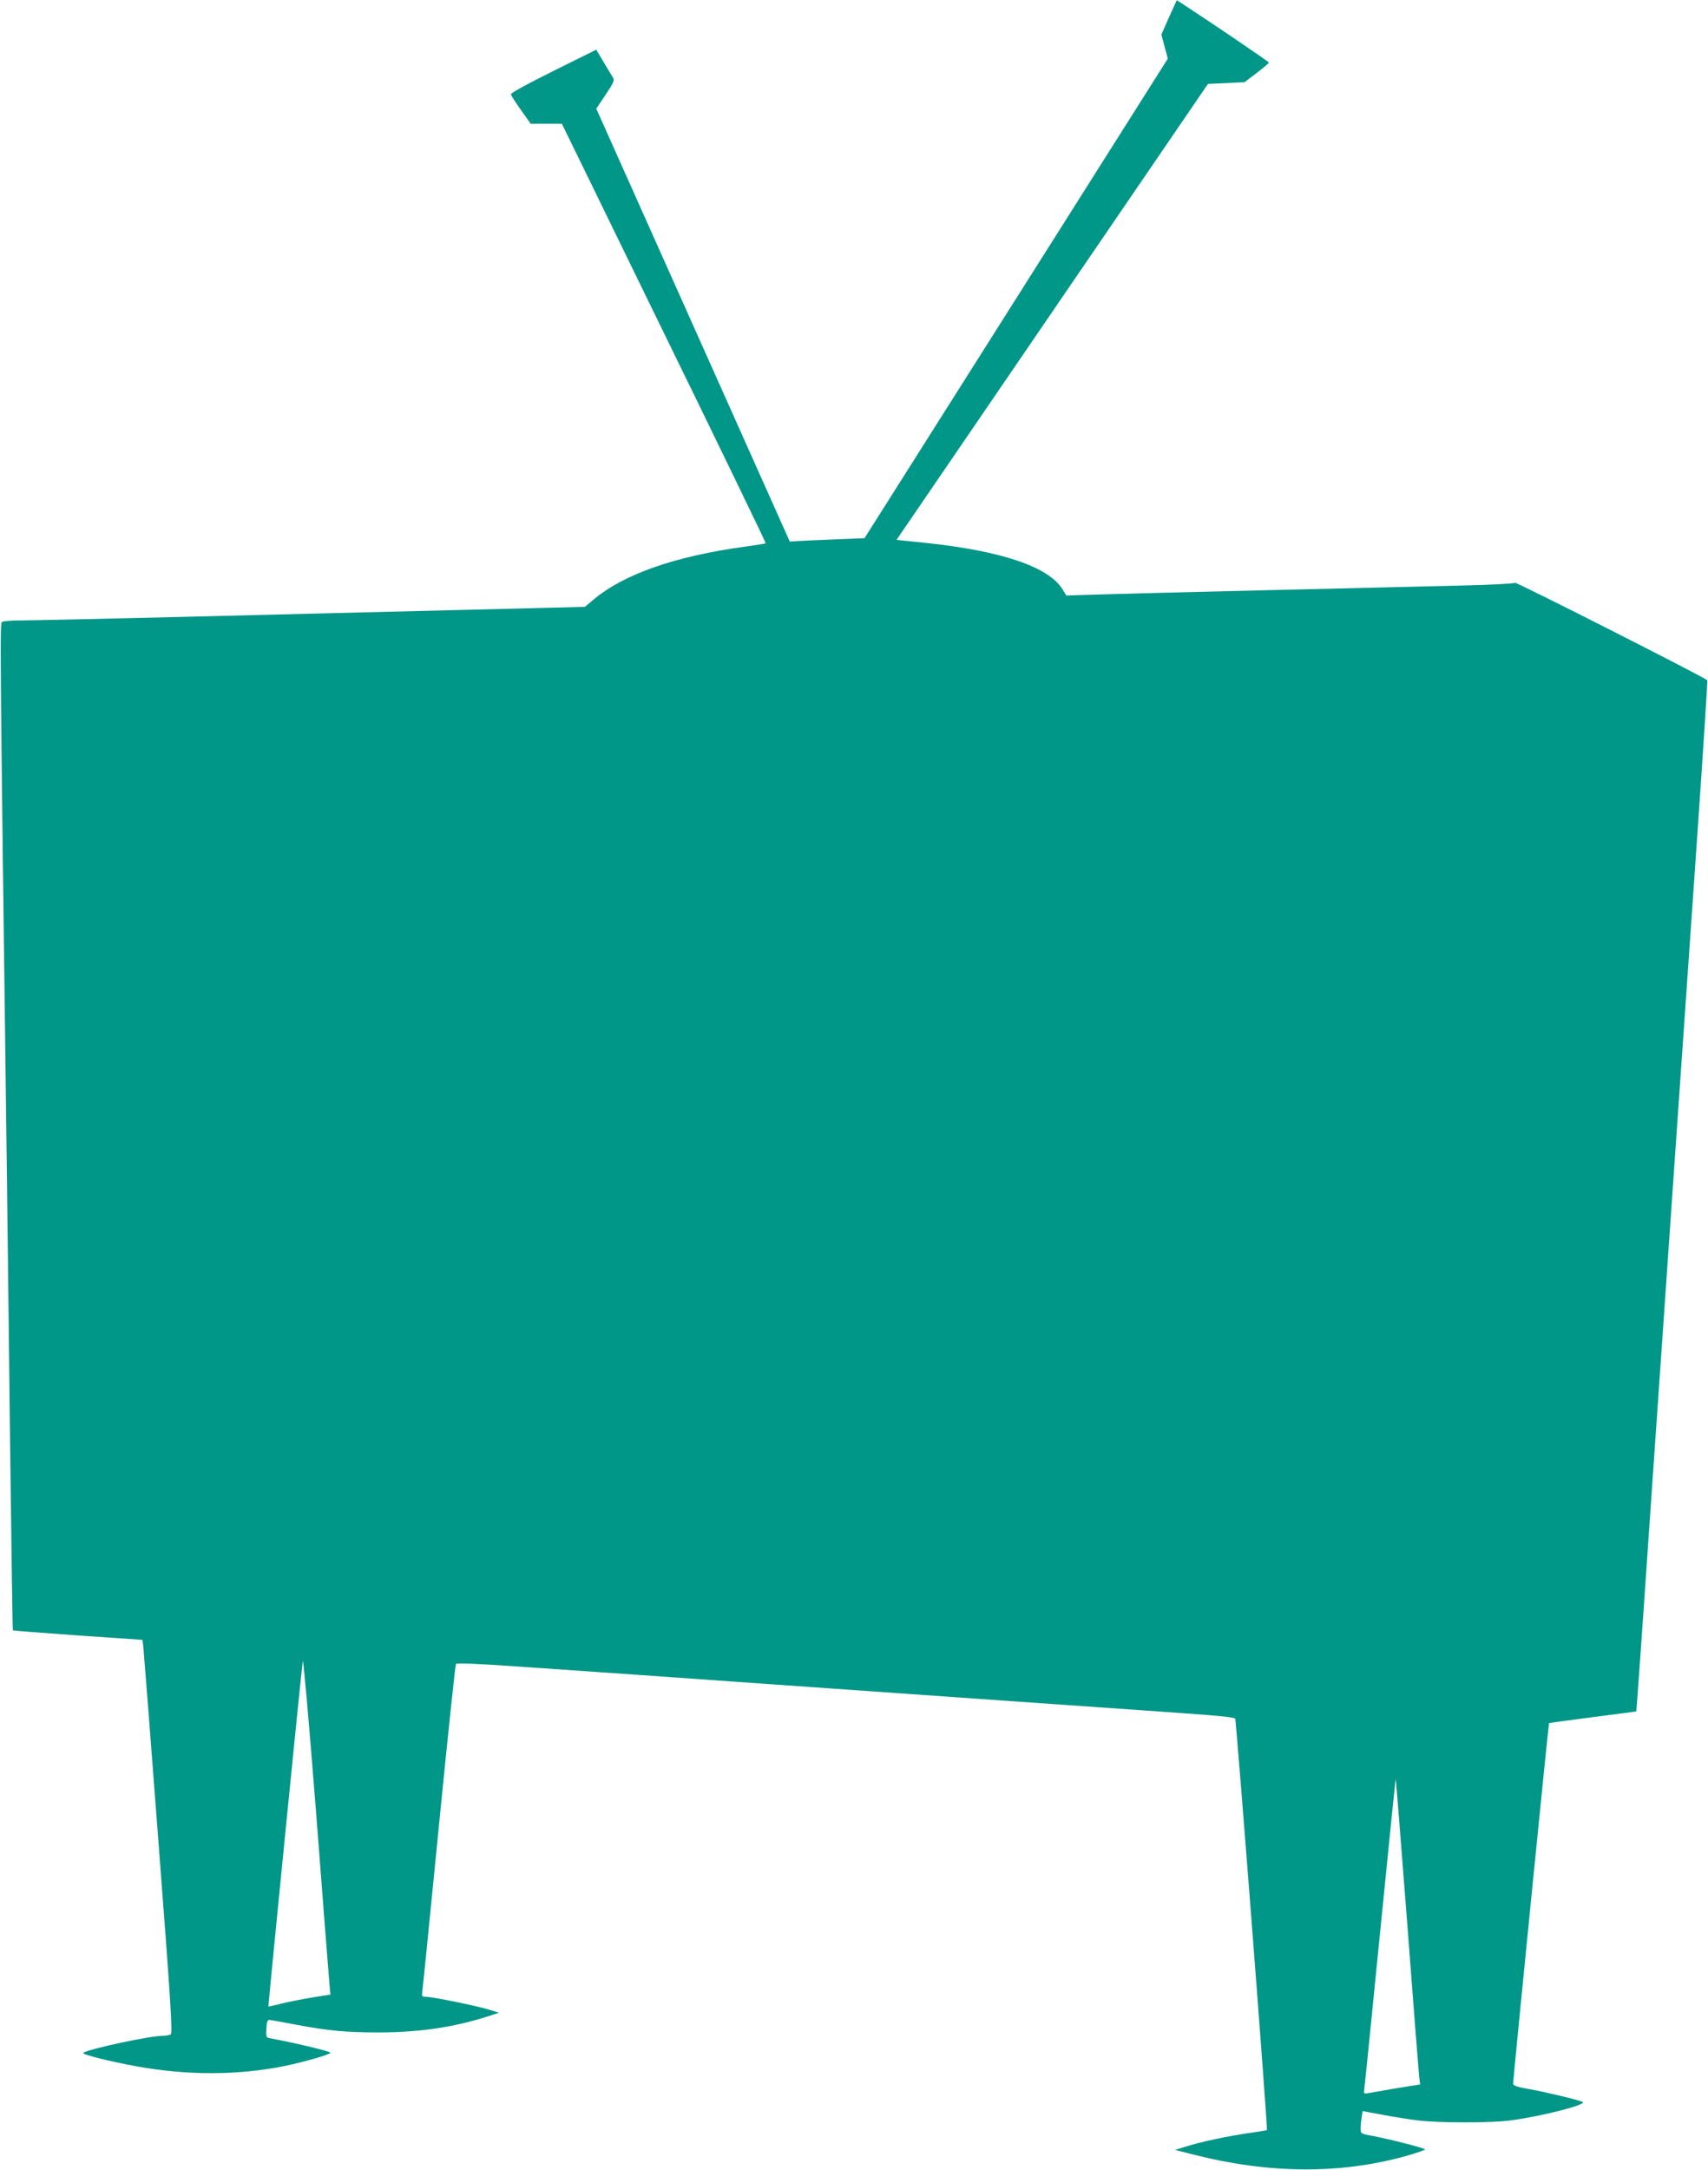
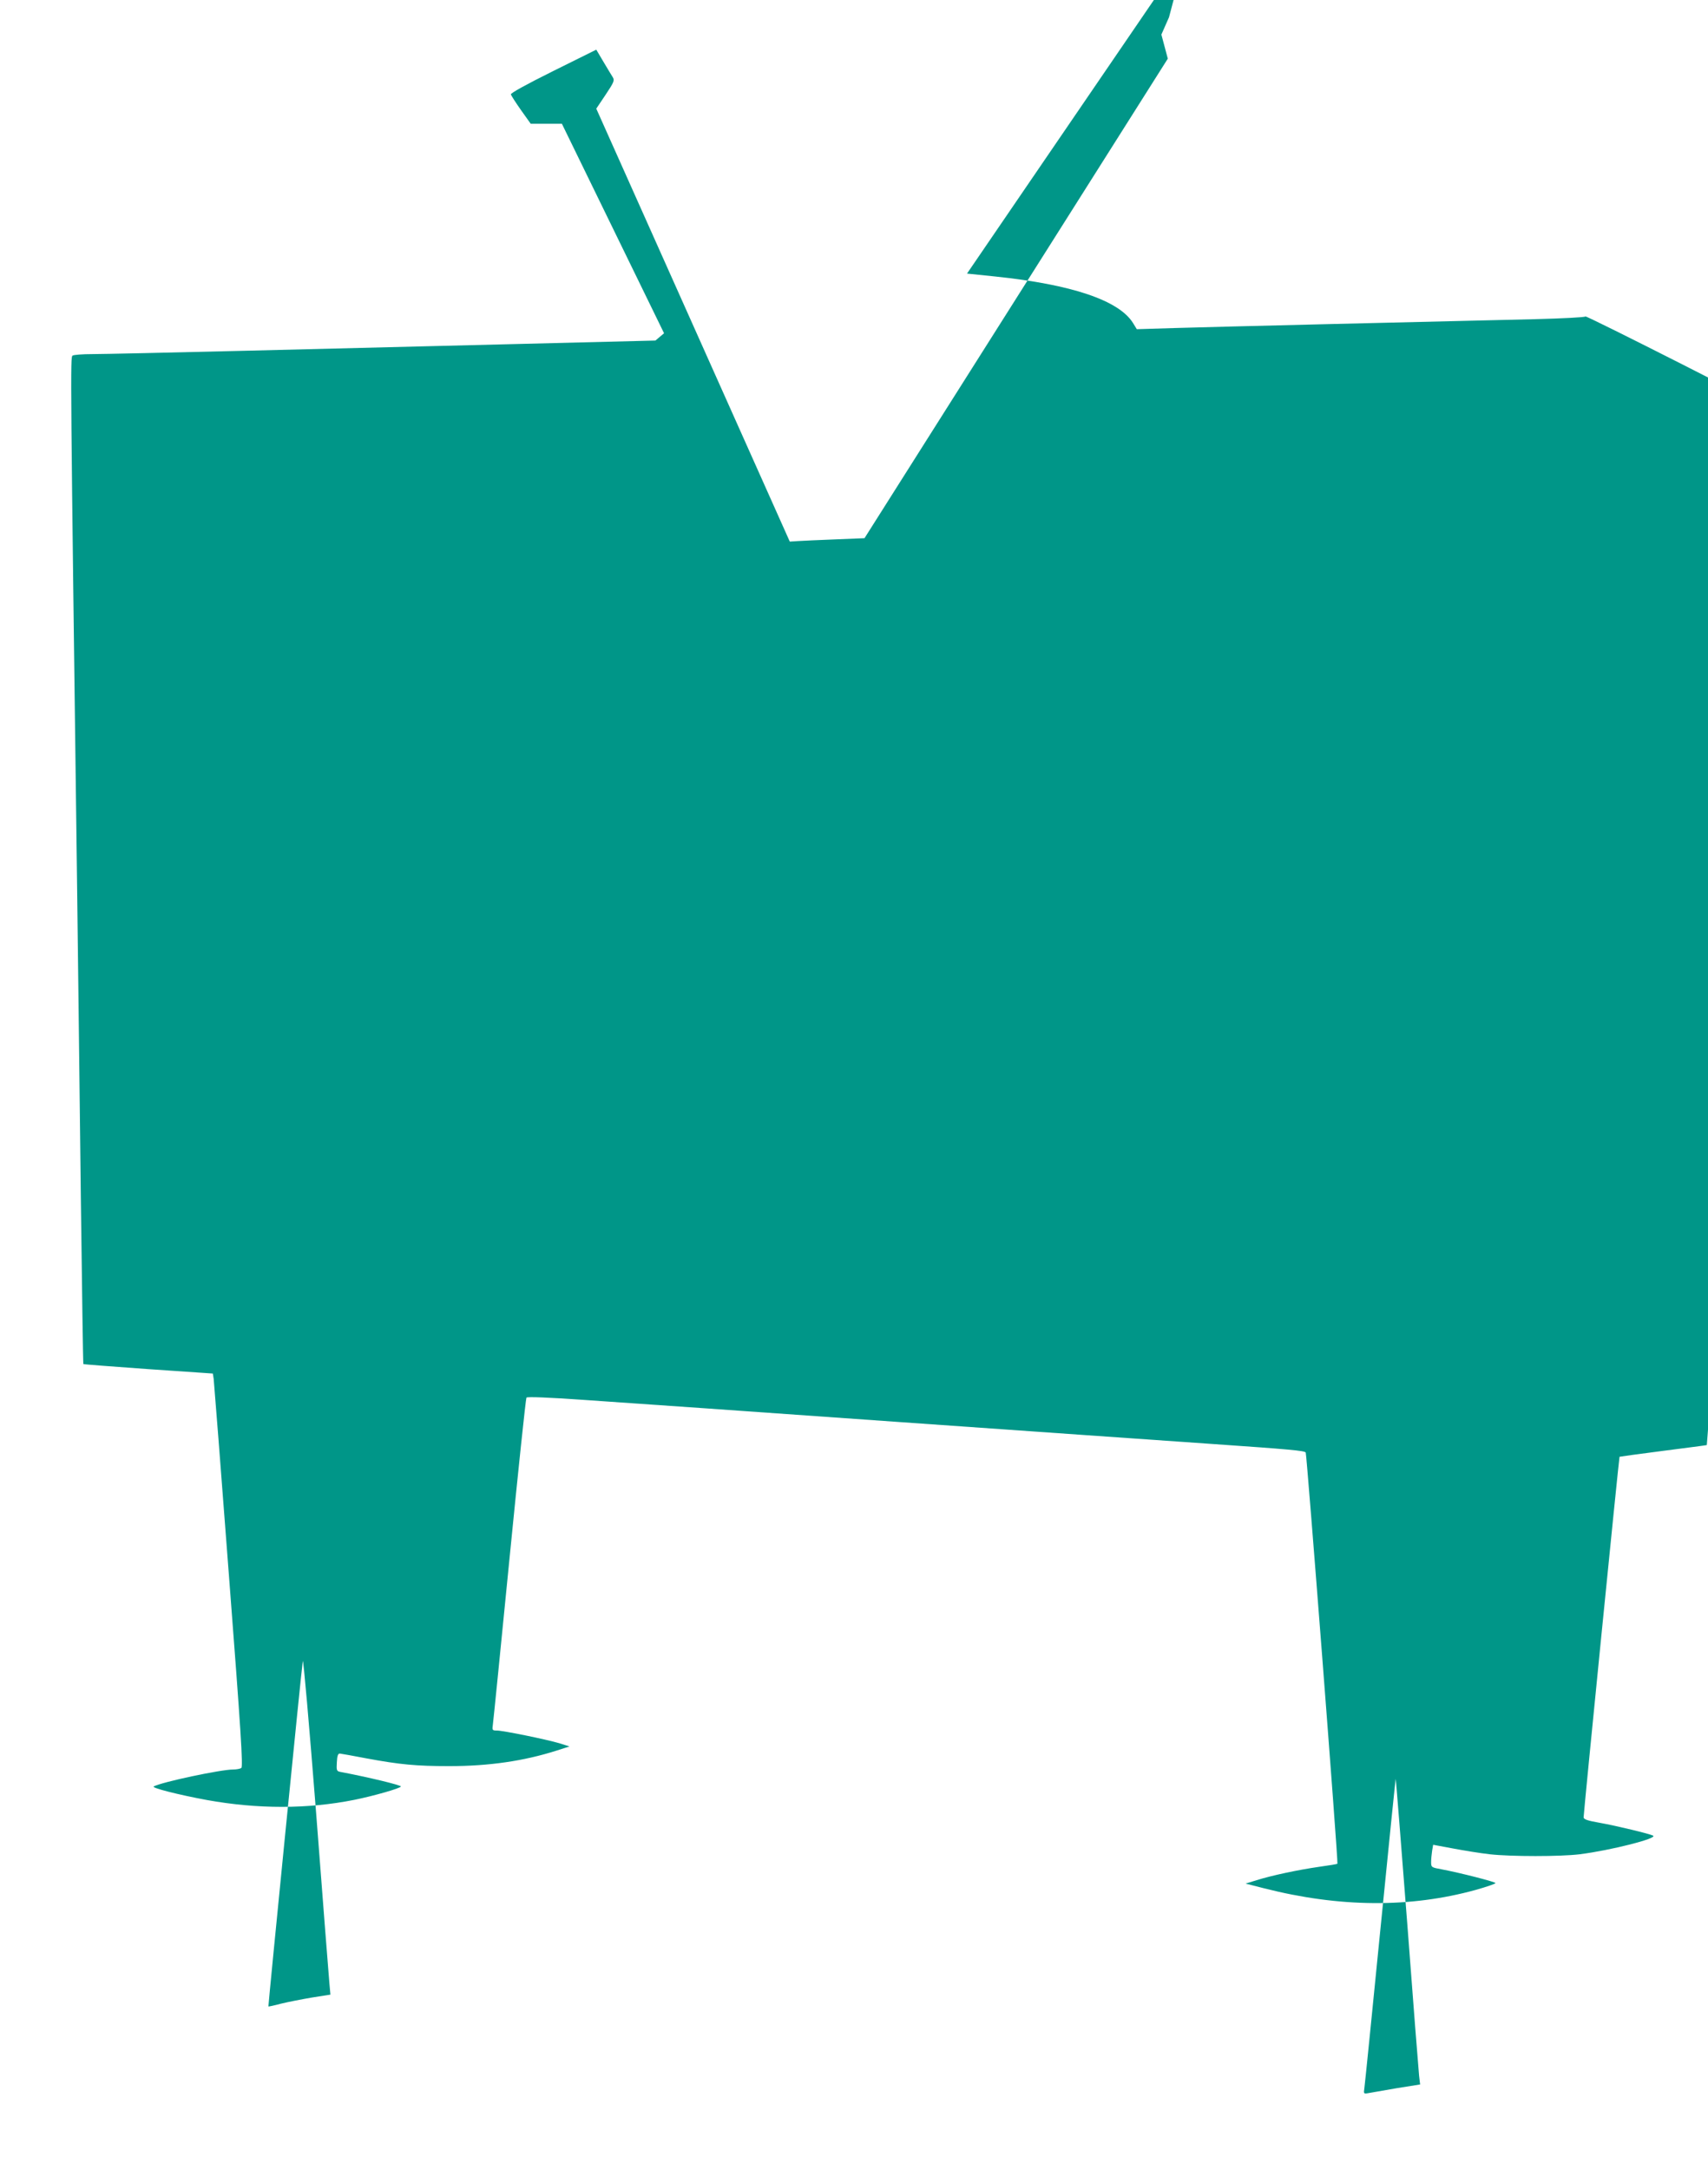
<svg xmlns="http://www.w3.org/2000/svg" version="1.0" width="1008pt" height="1280pt" viewBox="0 0 1008 1280" preserveAspectRatio="xMidYMid meet">
  <g transform="translate(0,1280) scale(0.1,-0.1)" fill="#009688" stroke="none">
-     <path d="M6899 12698 l-45 -102 19 -71 19 -71 -895 -1415 -895 -1414 -173 -7 c-96 -4 -195 -8 -221 -10 l-47 -3 -114 255 c-63 140 -320 715 -571 1277 l-457 1022 55 82 c50 75 54 85 42 104 -7 11 -32 52 -55 91 l-42 71 -254 -126 c-159 -79 -253 -131 -250 -138 2 -7 29 -49 60 -93 l57 -80 92 0 92 0 603 -1236 c332 -679 602 -1237 600 -1239 -2 -2 -58 -11 -123 -20 -411 -56 -714 -162 -893 -312 l-51 -43 -799 -20 c-439 -11 -1163 -29 -1610 -40 -447 -11 -858 -20 -915 -20 -57 0 -109 -4 -116 -9 -13 -8 -13 -69 28 -3211 5 -421 15 -1208 21 -1750 7 -542 13 -986 15 -988 1 -2 174 -15 383 -30 l381 -26 5 -31 c2 -16 43 -538 90 -1159 71 -923 84 -1130 73 -1137 -7 -5 -29 -9 -48 -9 -73 0 -422 -74 -469 -100 -15 -8 146 -49 314 -80 300 -54 594 -54 870 1 114 23 275 69 275 79 0 8 -189 54 -358 86 -21 4 -23 9 -20 57 2 39 7 52 18 51 8 -1 78 -13 155 -28 199 -37 297 -46 490 -46 235 0 441 30 635 92 l75 24 -60 19 c-78 23 -332 75 -369 75 -27 0 -28 2 -23 37 3 21 47 461 98 978 51 517 96 944 100 949 6 6 130 1 331 -13 313 -21 991 -69 1868 -131 713 -50 1549 -109 1855 -130 447 -31 539 -39 545 -50 6 -10 193 -2421 187 -2426 -2 -2 -50 -10 -108 -18 -125 -18 -280 -51 -369 -79 l-65 -20 110 -28 c444 -113 862 -116 1249 -9 64 18 116 36 116 40 0 7 -206 60 -317 81 -61 11 -63 12 -63 43 0 17 3 47 6 67 l6 35 118 -22 c64 -12 162 -28 216 -34 126 -14 417 -14 531 0 182 23 463 94 433 110 -22 11 -211 57 -317 76 -69 12 -93 20 -93 32 0 29 209 2125 212 2127 2 1 118 17 258 35 140 18 256 33 257 34 1 1 34 460 72 1021 98 1410 208 3005 286 4119 36 517 63 941 61 943 -18 18 -1130 582 -1135 575 -3 -5 -139 -12 -301 -16 -598 -14 -1892 -45 -2116 -52 l-231 -7 -22 36 c-83 134 -362 228 -815 275 l-165 17 919 1345 919 1345 108 5 108 5 72 55 c40 30 72 58 72 61 1 4 -338 234 -519 352 l-25 16 -46 -101z m-4955 -11599 l6 -66 -108 -17 c-59 -10 -141 -26 -182 -36 -41 -11 -75 -18 -76 -17 -2 4 196 2002 203 2037 3 20 38 -377 79 -900 39 -514 75 -965 78 -1001z m6361 355 c35 -467 67 -872 70 -900 l6 -51 -138 -22 c-76 -13 -151 -26 -167 -29 -28 -5 -29 -4 -24 29 3 19 45 438 94 931 49 493 90 896 91 894 1 -1 32 -384 68 -852z" />
+     <path d="M6899 12698 l-45 -102 19 -71 19 -71 -895 -1415 -895 -1414 -173 -7 c-96 -4 -195 -8 -221 -10 l-47 -3 -114 255 c-63 140 -320 715 -571 1277 l-457 1022 55 82 c50 75 54 85 42 104 -7 11 -32 52 -55 91 l-42 71 -254 -126 c-159 -79 -253 -131 -250 -138 2 -7 29 -49 60 -93 l57 -80 92 0 92 0 603 -1236 l-51 -43 -799 -20 c-439 -11 -1163 -29 -1610 -40 -447 -11 -858 -20 -915 -20 -57 0 -109 -4 -116 -9 -13 -8 -13 -69 28 -3211 5 -421 15 -1208 21 -1750 7 -542 13 -986 15 -988 1 -2 174 -15 383 -30 l381 -26 5 -31 c2 -16 43 -538 90 -1159 71 -923 84 -1130 73 -1137 -7 -5 -29 -9 -48 -9 -73 0 -422 -74 -469 -100 -15 -8 146 -49 314 -80 300 -54 594 -54 870 1 114 23 275 69 275 79 0 8 -189 54 -358 86 -21 4 -23 9 -20 57 2 39 7 52 18 51 8 -1 78 -13 155 -28 199 -37 297 -46 490 -46 235 0 441 30 635 92 l75 24 -60 19 c-78 23 -332 75 -369 75 -27 0 -28 2 -23 37 3 21 47 461 98 978 51 517 96 944 100 949 6 6 130 1 331 -13 313 -21 991 -69 1868 -131 713 -50 1549 -109 1855 -130 447 -31 539 -39 545 -50 6 -10 193 -2421 187 -2426 -2 -2 -50 -10 -108 -18 -125 -18 -280 -51 -369 -79 l-65 -20 110 -28 c444 -113 862 -116 1249 -9 64 18 116 36 116 40 0 7 -206 60 -317 81 -61 11 -63 12 -63 43 0 17 3 47 6 67 l6 35 118 -22 c64 -12 162 -28 216 -34 126 -14 417 -14 531 0 182 23 463 94 433 110 -22 11 -211 57 -317 76 -69 12 -93 20 -93 32 0 29 209 2125 212 2127 2 1 118 17 258 35 140 18 256 33 257 34 1 1 34 460 72 1021 98 1410 208 3005 286 4119 36 517 63 941 61 943 -18 18 -1130 582 -1135 575 -3 -5 -139 -12 -301 -16 -598 -14 -1892 -45 -2116 -52 l-231 -7 -22 36 c-83 134 -362 228 -815 275 l-165 17 919 1345 919 1345 108 5 108 5 72 55 c40 30 72 58 72 61 1 4 -338 234 -519 352 l-25 16 -46 -101z m-4955 -11599 l6 -66 -108 -17 c-59 -10 -141 -26 -182 -36 -41 -11 -75 -18 -76 -17 -2 4 196 2002 203 2037 3 20 38 -377 79 -900 39 -514 75 -965 78 -1001z m6361 355 c35 -467 67 -872 70 -900 l6 -51 -138 -22 c-76 -13 -151 -26 -167 -29 -28 -5 -29 -4 -24 29 3 19 45 438 94 931 49 493 90 896 91 894 1 -1 32 -384 68 -852z" />
  </g>
</svg>